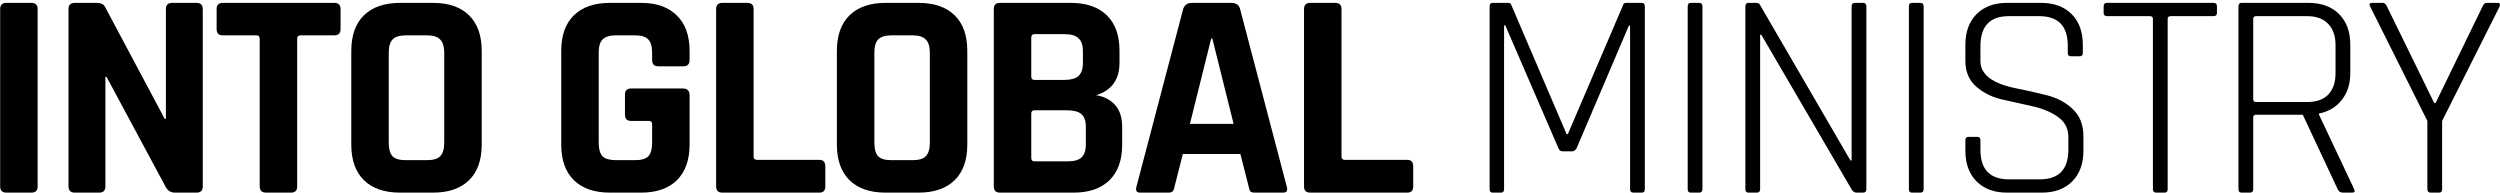
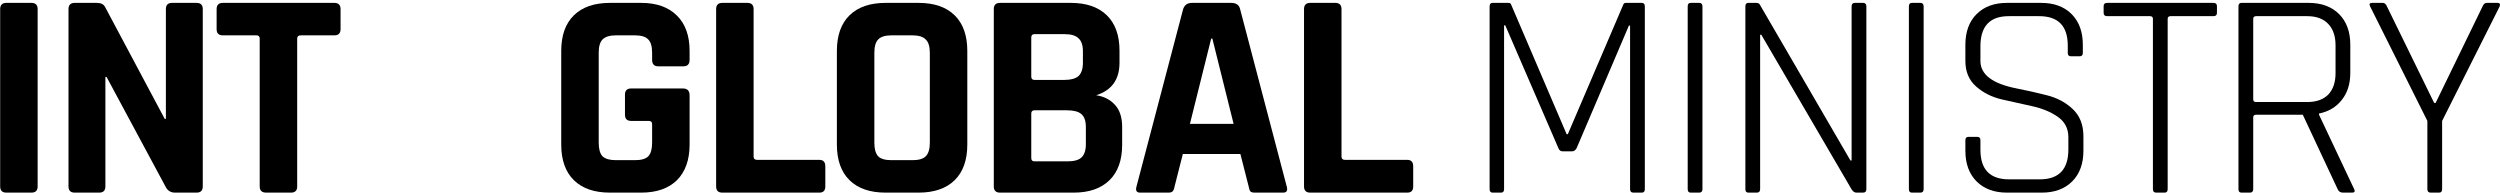
<svg xmlns="http://www.w3.org/2000/svg" width="610" height="47" viewBox="0 0 610 47" fill="none">
  <path d="M9.184 2.216V45.488C9.184 46.496 8.68 47 7.672 47H1.552C0.544 47 0.04 46.496 0.04 45.488V2.216C0.04 1.208 0.544 0.704 1.552 0.704H7.672C8.68 0.704 9.184 1.208 9.184 2.216Z" fill="black" />
  <path d="M24.203 47H18.227C17.219 47 16.715 46.496 16.715 45.488V2.216C16.715 1.208 17.219 0.704 18.227 0.704H23.627C24.635 0.704 25.307 1.04 25.643 1.712L40.187 29H40.475V2.216C40.475 1.208 40.979 0.704 41.987 0.704H47.963C48.971 0.704 49.475 1.208 49.475 2.216V45.488C49.475 46.496 48.971 47 47.963 47H42.707C41.651 47 40.883 46.52 40.403 45.56L26.003 18.776H25.715V45.488C25.715 46.496 25.211 47 24.203 47Z" fill="black" />
  <path d="M71.001 47H64.953C63.897 47 63.368 46.496 63.368 45.488V9.416C63.368 8.888 63.105 8.624 62.577 8.624H54.368C53.361 8.624 52.856 8.12 52.856 7.112V2.216C52.856 1.208 53.361 0.704 54.368 0.704H81.585C82.593 0.704 83.097 1.208 83.097 2.216V7.112C83.097 8.12 82.593 8.624 81.585 8.624H73.376C72.8 8.624 72.513 8.888 72.513 9.416V45.488C72.513 46.496 72.008 47 71.001 47Z" fill="black" />
-   <path d="M99.034 39.08H104.146C105.682 39.08 106.762 38.768 107.386 38.144C108.058 37.472 108.394 36.368 108.394 34.832V12.872C108.394 11.336 108.058 10.256 107.386 9.632C106.762 8.96 105.682 8.624 104.146 8.624H99.034C97.498 8.624 96.418 8.96 95.794 9.632C95.17 10.256 94.858 11.336 94.858 12.872V34.832C94.858 36.368 95.17 37.472 95.794 38.144C96.418 38.768 97.498 39.08 99.034 39.08ZM105.658 47H97.594C93.802 47 90.874 45.992 88.81 43.976C86.746 41.96 85.714 39.056 85.714 35.264V12.44C85.714 8.648 86.746 5.744 88.81 3.728C90.874 1.712 93.802 0.704 97.594 0.704H105.658C109.45 0.704 112.378 1.712 114.442 3.728C116.506 5.744 117.538 8.648 117.538 12.44V35.264C117.538 39.056 116.506 41.96 114.442 43.976C112.378 45.992 109.45 47 105.658 47Z" fill="black" />
  <path d="M156.453 47H148.821C145.029 47 142.101 45.992 140.037 43.976C137.973 41.96 136.941 39.056 136.941 35.264V12.44C136.941 8.648 137.973 5.744 140.037 3.728C142.101 1.712 145.029 0.704 148.821 0.704H156.453C160.197 0.704 163.101 1.736 165.165 3.8C167.229 5.816 168.261 8.696 168.261 12.44V14.6C168.261 15.656 167.757 16.184 166.749 16.184H160.629C159.621 16.184 159.117 15.656 159.117 14.6V12.872C159.117 11.336 158.805 10.256 158.181 9.632C157.557 8.96 156.477 8.624 154.941 8.624H150.261C148.773 8.624 147.693 8.96 147.021 9.632C146.397 10.256 146.085 11.336 146.085 12.872V34.832C146.085 36.368 146.397 37.472 147.021 38.144C147.693 38.768 148.773 39.08 150.261 39.08H154.941C156.477 39.08 157.557 38.768 158.181 38.144C158.805 37.472 159.117 36.368 159.117 34.832V30.296C159.117 29.768 158.853 29.504 158.325 29.504H154.005C152.997 29.504 152.493 29 152.493 27.992V23.096C152.493 22.088 152.997 21.584 154.005 21.584H166.605C167.709 21.584 168.261 22.136 168.261 23.24V35.264C168.261 39.008 167.229 41.912 165.165 43.976C163.101 45.992 160.197 47 156.453 47Z" fill="black" />
  <path d="M199.936 47H176.248C175.24 47 174.736 46.496 174.736 45.488V2.216C174.736 1.208 175.24 0.704 176.248 0.704H182.368C183.376 0.704 183.88 1.208 183.88 2.216V38.216C183.88 38.744 184.168 39.008 184.744 39.008H199.936C200.896 39.008 201.376 39.536 201.376 40.592V45.488C201.376 46.496 200.896 47 199.936 47Z" fill="black" />
  <path d="M217.519 39.08H222.631C224.167 39.08 225.247 38.768 225.871 38.144C226.543 37.472 226.879 36.368 226.879 34.832V12.872C226.879 11.336 226.543 10.256 225.871 9.632C225.247 8.96 224.167 8.624 222.631 8.624H217.519C215.983 8.624 214.903 8.96 214.279 9.632C213.655 10.256 213.343 11.336 213.343 12.872V34.832C213.343 36.368 213.655 37.472 214.279 38.144C214.903 38.768 215.983 39.08 217.519 39.08ZM224.143 47H216.079C212.287 47 209.359 45.992 207.295 43.976C205.231 41.96 204.199 39.056 204.199 35.264V12.44C204.199 8.648 205.231 5.744 207.295 3.728C209.359 1.712 212.287 0.704 216.079 0.704H224.143C227.935 0.704 230.863 1.712 232.927 3.728C234.991 5.744 236.023 8.648 236.023 12.44V35.264C236.023 39.056 234.991 41.96 232.927 43.976C230.863 45.992 227.935 47 224.143 47Z" fill="black" />
  <path d="M252.422 39.368H260.486C262.07 39.368 263.198 39.056 263.87 38.432C264.59 37.76 264.95 36.68 264.95 35.192V31.016C264.95 29.528 264.59 28.472 263.87 27.848C263.15 27.224 261.974 26.912 260.342 26.912H252.422C251.894 26.912 251.63 27.176 251.63 27.704V38.576C251.63 39.104 251.894 39.368 252.422 39.368ZM252.422 19.496H259.766C261.302 19.496 262.43 19.184 263.15 18.56C263.87 17.888 264.23 16.808 264.23 15.32V12.512C264.23 11.024 263.87 9.968 263.15 9.344C262.478 8.672 261.374 8.336 259.838 8.336H252.422C251.894 8.336 251.63 8.6 251.63 9.128V18.704C251.63 19.232 251.894 19.496 252.422 19.496ZM242.486 45.488V2.216C242.486 1.208 242.99 0.704 243.998 0.704H261.278C265.07 0.704 267.998 1.712 270.062 3.728C272.126 5.744 273.158 8.624 273.158 12.368V15.32C273.158 19.4 271.262 22.04 267.47 23.24C269.39 23.528 270.926 24.32 272.078 25.616C273.23 26.864 273.806 28.664 273.806 31.016V35.336C273.806 39.08 272.774 41.96 270.71 43.976C268.646 45.992 265.742 47 261.998 47H243.998C242.99 47 242.486 46.496 242.486 45.488Z" fill="black" />
  <path d="M285.087 47H278.175C277.311 47 277.023 46.496 277.311 45.488L288.687 2.216C289.023 1.208 289.743 0.704 290.847 0.704H300.423C301.623 0.704 302.343 1.208 302.583 2.216L313.959 45.488C314.247 46.496 313.959 47 313.095 47H306.183C305.655 47 305.295 46.904 305.103 46.712C304.911 46.472 304.767 46.064 304.671 45.488L302.655 37.568H288.615L286.599 45.488C286.503 46.064 286.335 46.472 286.095 46.712C285.903 46.904 285.567 47 285.087 47ZM295.527 9.416L290.343 30.224H300.999L295.815 9.416H295.527Z" fill="black" />
  <path d="M343.382 47H319.694C318.686 47 318.182 46.496 318.182 45.488V2.216C318.182 1.208 318.686 0.704 319.694 0.704H325.814C326.822 0.704 327.326 1.208 327.326 2.216V38.216C327.326 38.744 327.614 39.008 328.19 39.008H343.382C344.342 39.008 344.822 39.536 344.822 40.592V45.488C344.822 46.496 344.342 47 343.382 47Z" fill="black" />
  <path d="M396.73 0.704H400.618C401.098 0.704 401.338 0.992 401.338 1.568V46.136C401.338 46.712 401.098 47 400.618 47H398.53C398.002 47 397.738 46.712 397.738 46.136V6.248H397.45L384.706 36.128C384.418 36.656 384.058 36.92 383.626 36.92H381.25C380.77 36.92 380.434 36.656 380.242 36.128L367.282 6.176H366.994V46.136C366.994 46.712 366.754 47 366.274 47H364.186C363.706 47 363.466 46.712 363.466 46.136V1.568C363.466 0.992 363.706 0.704 364.186 0.704H368.074C368.41 0.704 368.626 0.848 368.722 1.136L382.258 32.744H382.546L396.082 1.136C396.178 0.848 396.394 0.704 396.73 0.704Z" fill="black" />
  <path d="M415.398 1.568V46.136C415.398 46.712 415.134 47 414.606 47H412.518C412.038 47 411.798 46.712 411.798 46.136V1.568C411.798 0.992 412.038 0.704 412.518 0.704H414.606C415.134 0.704 415.398 0.992 415.398 1.568Z" fill="black" />
  <path d="M428.68 47H426.592C426.112 47 425.872 46.712 425.872 46.136V1.568C425.872 0.992 426.112 0.704 426.592 0.704H428.536C428.968 0.704 429.256 0.848 429.4 1.136L451.504 39.152H451.792V1.568C451.792 0.992 452.056 0.704 452.584 0.704H454.6C455.128 0.704 455.392 0.992 455.392 1.568V46.136C455.392 46.712 455.128 47 454.6 47H452.944C452.512 47 452.128 46.736 451.792 46.208L429.76 8.48H429.472V46.136C429.472 46.712 429.208 47 428.68 47Z" fill="black" />
  <path d="M469.368 1.568V46.136C469.368 46.712 469.104 47 468.576 47H466.488C466.008 47 465.768 46.712 465.768 46.136V1.568C465.768 0.992 466.008 0.704 466.488 0.704H468.576C469.104 0.704 469.368 0.992 469.368 1.568Z" fill="black" />
  <path d="M479.553 36.776V34.184C479.553 33.656 479.817 33.392 480.345 33.392H482.433C482.961 33.392 483.225 33.656 483.225 34.184V36.56C483.225 41.36 485.553 43.76 490.209 43.76H497.697C502.353 43.76 504.681 41.336 504.681 36.488V33.464C504.681 31.352 503.817 29.696 502.089 28.496C500.361 27.296 498.273 26.432 495.825 25.904C493.377 25.376 490.905 24.824 488.409 24.248C485.961 23.672 483.873 22.616 482.145 21.08C480.417 19.544 479.553 17.48 479.553 14.888V10.928C479.553 7.76 480.465 5.264 482.289 3.44C484.113 1.616 486.585 0.704 489.705 0.704H498.057C501.177 0.704 503.649 1.616 505.473 3.44C507.297 5.264 508.209 7.76 508.209 10.928V12.944C508.209 13.472 507.945 13.736 507.417 13.736H505.329C504.801 13.736 504.537 13.472 504.537 12.944V11.144C504.537 6.344 502.209 3.944 497.553 3.944H490.137C485.529 3.944 483.225 6.392 483.225 11.288V14.888C483.225 18.2 486.177 20.432 492.081 21.584C494.529 22.064 496.977 22.616 499.425 23.24C501.921 23.864 504.033 24.992 505.761 26.624C507.489 28.256 508.353 30.464 508.353 33.248V36.776C508.353 39.944 507.441 42.44 505.617 44.264C503.793 46.088 501.321 47 498.201 47H489.705C486.585 47 484.113 46.088 482.289 44.264C480.465 42.44 479.553 39.944 479.553 36.776Z" fill="black" />
  <path d="M528.191 47H526.103C525.575 47 525.311 46.712 525.311 46.136V4.592C525.311 4.16 525.071 3.944 524.591 3.944H514.151C513.575 3.944 513.287 3.68 513.287 3.152V1.496C513.287 0.968 513.575 0.704 514.151 0.704H540.071C540.647 0.704 540.935 0.968 540.935 1.496V3.152C540.935 3.68 540.647 3.944 540.071 3.944H529.631C529.151 3.944 528.911 4.16 528.911 4.592V46.136C528.911 46.712 528.671 47 528.191 47Z" fill="black" />
  <path d="M548.993 47H546.905C546.425 47 546.185 46.712 546.185 46.136V1.568C546.185 0.992 546.425 0.704 546.905 0.704H563.321C566.441 0.704 568.913 1.616 570.737 3.44C572.561 5.264 573.473 7.76 573.473 10.928V17.768C573.473 20.456 572.777 22.664 571.385 24.392C570.041 26.12 568.193 27.224 565.841 27.704V27.992L574.409 46.136C574.697 46.712 574.529 47 573.905 47H571.673C571.049 47 570.617 46.712 570.377 46.136L561.881 27.992H550.505C550.025 27.992 549.785 28.208 549.785 28.64V46.136C549.785 46.712 549.521 47 548.993 47ZM550.505 24.896H562.961C565.169 24.896 566.873 24.296 568.073 23.096C569.273 21.848 569.873 20.096 569.873 17.84V11.072C569.873 8.816 569.273 7.064 568.073 5.816C566.873 4.568 565.169 3.944 562.961 3.944H550.505C550.025 3.944 549.785 4.16 549.785 4.592V24.248C549.785 24.68 550.025 24.896 550.505 24.896Z" fill="black" />
  <path d="M595.158 47H593.07C592.542 47 592.278 46.712 592.278 46.136V29.504L578.31 1.568C578.022 0.992 578.19 0.704 578.814 0.704H581.406C581.838 0.704 582.174 0.992 582.414 1.568L593.934 25.112H594.294L605.742 1.568C605.982 0.992 606.318 0.704 606.75 0.704H609.414C609.942 0.704 610.11 0.992 609.918 1.568L595.878 29.504V46.136C595.878 46.712 595.638 47 595.158 47Z" fill="black" />
</svg>